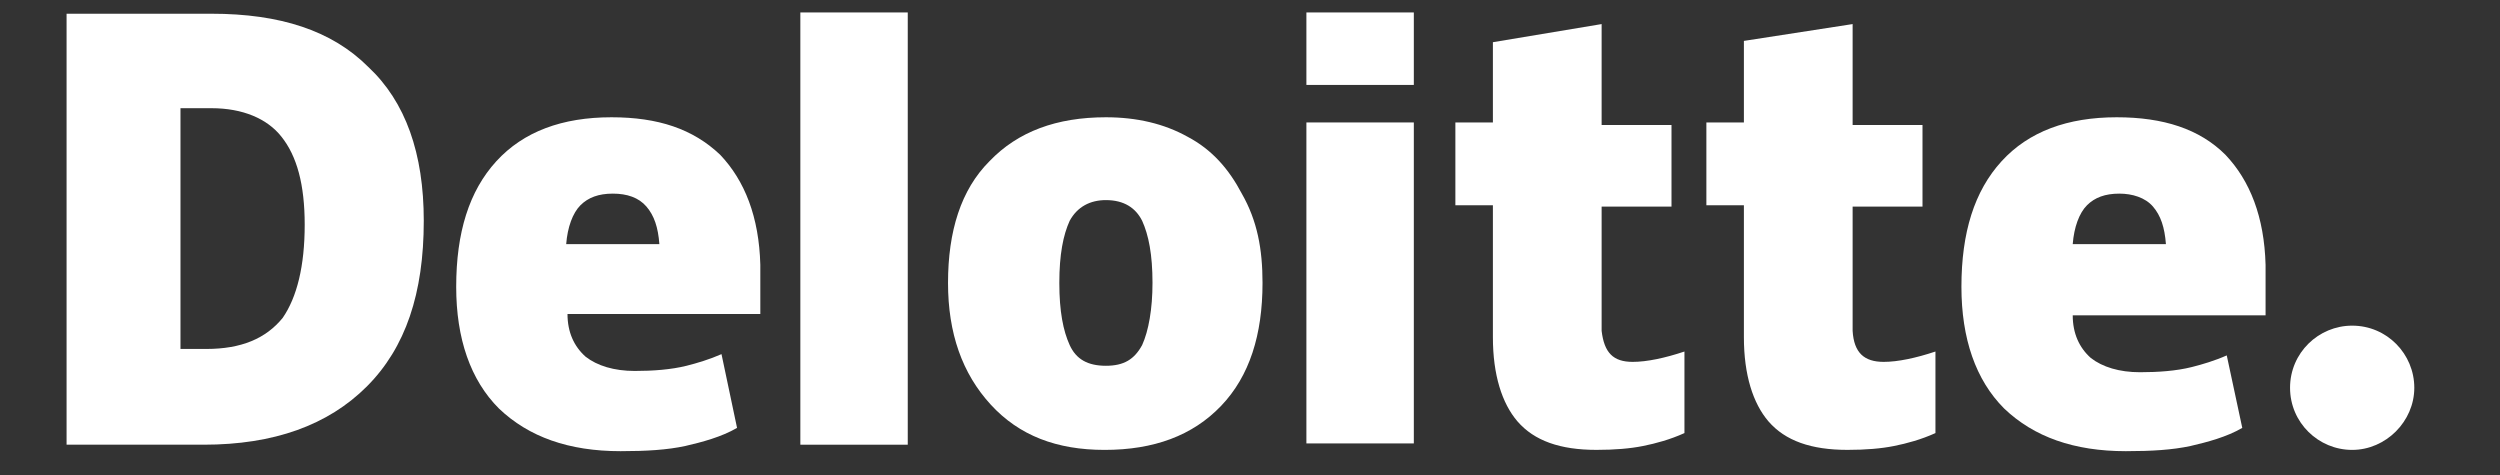
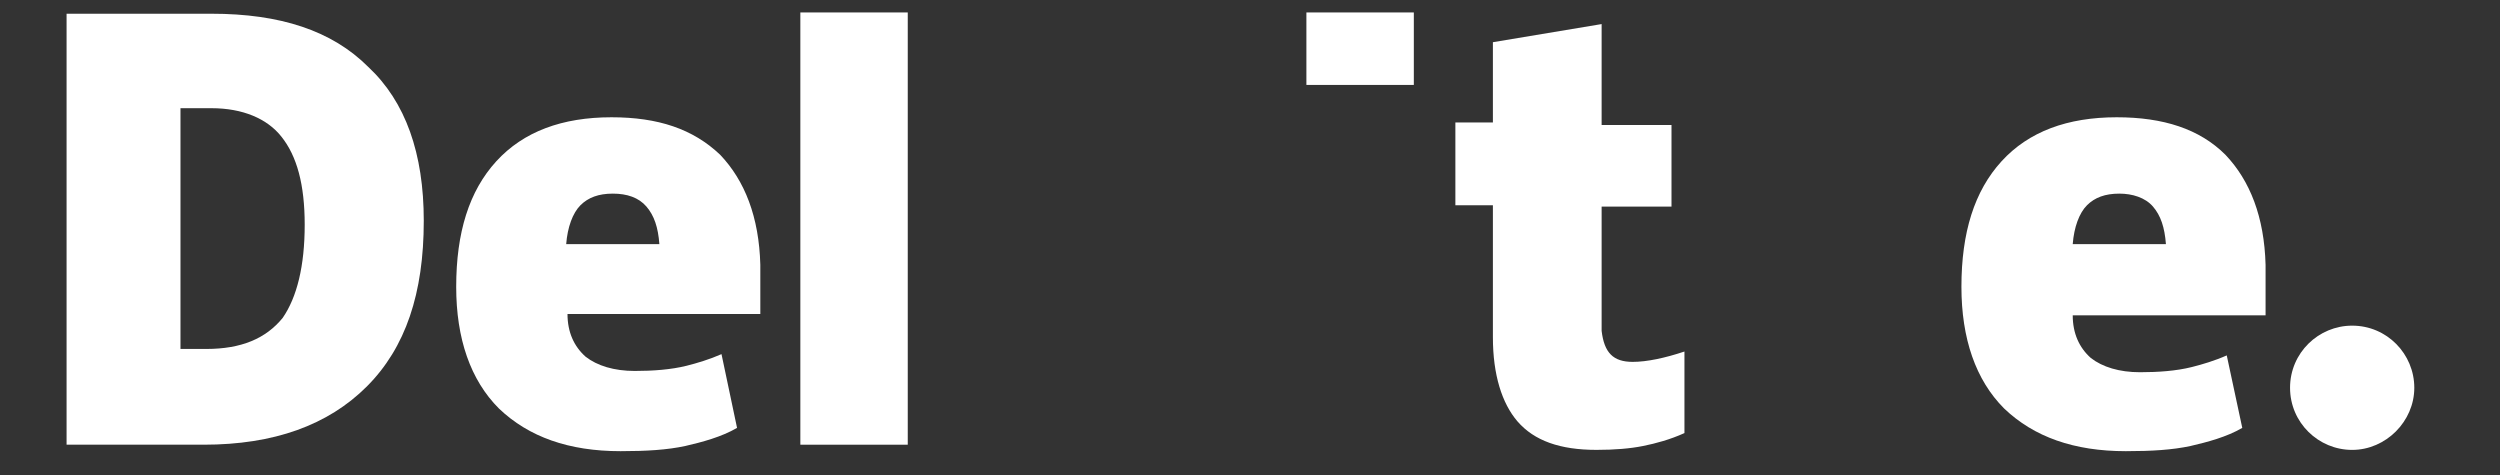
<svg xmlns="http://www.w3.org/2000/svg" width="100" height="19" viewBox="0 0 100 19" fill="none">
  <rect x="0" y="0" width="100" height="19" fill="#333333" stroke="none" />
  <path d="M91.602 15.511C91.602 14.113 92.741 13.026 94.087 13.026C95.485 13.026 96.572 14.165 96.572 15.511C96.572 16.857 95.433 17.996 94.087 17.996C92.741 17.996 91.602 16.909 91.602 15.511Z" fill="white" />
  <path d="M16.951 8.832C16.951 11.732 16.226 13.906 14.673 15.459C13.12 17.012 10.946 17.788 8.15 17.788H2.663V0.549H8.461C11.205 0.549 13.275 1.222 14.725 2.672C16.226 4.07 16.951 6.14 16.951 8.832ZM12.188 8.988C12.188 7.383 11.878 6.244 11.257 5.467C10.687 4.743 9.703 4.328 8.461 4.328H7.219V13.958H8.254C9.652 13.958 10.635 13.543 11.308 12.715C11.878 11.887 12.188 10.644 12.188 8.988Z" fill="white" />
  <path d="M36.31 0.498H32.014V17.788H36.31V0.498Z" fill="white" />
-   <path d="M50.501 11.317C50.501 13.388 49.983 15.045 48.844 16.235C47.705 17.426 46.152 17.996 44.185 17.996C42.269 17.996 40.768 17.426 39.629 16.184C38.49 14.941 37.921 13.336 37.921 11.317C37.921 9.247 38.438 7.59 39.577 6.451C40.716 5.26 42.269 4.691 44.236 4.691C45.479 4.691 46.566 4.95 47.498 5.467C48.482 5.985 49.155 6.762 49.672 7.745C50.294 8.832 50.501 9.971 50.501 11.317ZM42.373 11.317C42.373 12.456 42.528 13.233 42.787 13.802C43.046 14.372 43.512 14.631 44.236 14.631C44.961 14.631 45.375 14.372 45.686 13.802C45.945 13.233 46.1 12.353 46.1 11.317C46.1 10.178 45.945 9.402 45.686 8.832C45.427 8.315 44.961 8.004 44.236 8.004C43.615 8.004 43.098 8.263 42.787 8.832C42.528 9.402 42.373 10.178 42.373 11.317Z" fill="white" />
-   <path d="M56.553 4.898H52.256V17.737H56.553V4.898Z" fill="white" />
  <path d="M56.553 0.498H52.256V3.397H56.553V0.498Z" fill="white" />
  <path d="M65.307 14.475C65.877 14.475 66.602 14.32 67.378 14.061V17.323C66.808 17.581 66.239 17.737 65.721 17.84C65.204 17.944 64.582 17.995 63.858 17.995C62.408 17.995 61.373 17.633 60.7 16.857C60.078 16.132 59.716 14.993 59.716 13.492V8.211H58.215V4.898H59.716V1.688L64.065 0.963V5.001H66.86V8.263H64.065V13.233C64.168 14.113 64.531 14.475 65.307 14.475Z" fill="white" />
-   <path d="M75.347 14.475C75.916 14.475 76.641 14.32 77.418 14.061V17.323C76.848 17.581 76.279 17.737 75.761 17.84C75.243 17.944 74.622 17.995 73.897 17.995C72.448 17.995 71.413 17.633 70.74 16.857C70.118 16.132 69.756 14.993 69.756 13.492V8.211H68.255V4.898H69.756V1.636L74.105 0.963V5.001H76.9V8.263H74.105V13.233C74.156 14.113 74.57 14.475 75.347 14.475Z" fill="white" />
  <path d="M89.018 6.192C87.983 5.157 86.533 4.691 84.669 4.691C82.702 4.691 81.149 5.26 80.062 6.451C78.975 7.642 78.457 9.298 78.457 11.473C78.457 13.543 79.027 15.2 80.165 16.339C81.356 17.478 82.961 18.047 85.032 18.047C86.067 18.047 86.896 17.996 87.62 17.84C88.293 17.685 89.07 17.478 89.691 17.116L89.07 14.216C88.604 14.424 88.086 14.579 87.672 14.682C87.051 14.838 86.326 14.889 85.601 14.889C84.773 14.889 84.1 14.682 83.634 14.32C83.168 13.906 82.909 13.336 82.909 12.612H90.623V10.593C90.571 8.677 90.002 7.228 89.018 6.192ZM82.909 9.764C82.961 9.091 83.168 8.522 83.479 8.211C83.789 7.901 84.204 7.745 84.773 7.745C85.291 7.745 85.808 7.901 86.119 8.263C86.43 8.625 86.585 9.091 86.637 9.764H82.909Z" fill="white" />
  <path d="M28.808 6.192C27.721 5.157 26.324 4.691 24.46 4.691C22.493 4.691 20.94 5.26 19.852 6.451C18.765 7.642 18.248 9.298 18.248 11.473C18.248 13.543 18.817 15.2 19.956 16.339C21.147 17.478 22.752 18.047 24.822 18.047C25.858 18.047 26.686 17.996 27.411 17.84C28.084 17.685 28.86 17.478 29.482 17.116L28.86 14.165C28.394 14.372 27.877 14.527 27.462 14.631C26.841 14.786 26.116 14.838 25.392 14.838C24.563 14.838 23.89 14.631 23.424 14.268C22.959 13.854 22.7 13.285 22.7 12.56H30.413V10.593C30.362 8.677 29.792 7.228 28.808 6.192ZM22.648 9.764C22.7 9.091 22.907 8.522 23.217 8.211C23.528 7.901 23.942 7.745 24.512 7.745C25.081 7.745 25.547 7.901 25.858 8.263C26.168 8.625 26.324 9.091 26.375 9.764H22.648Z" fill="white" />
</svg>